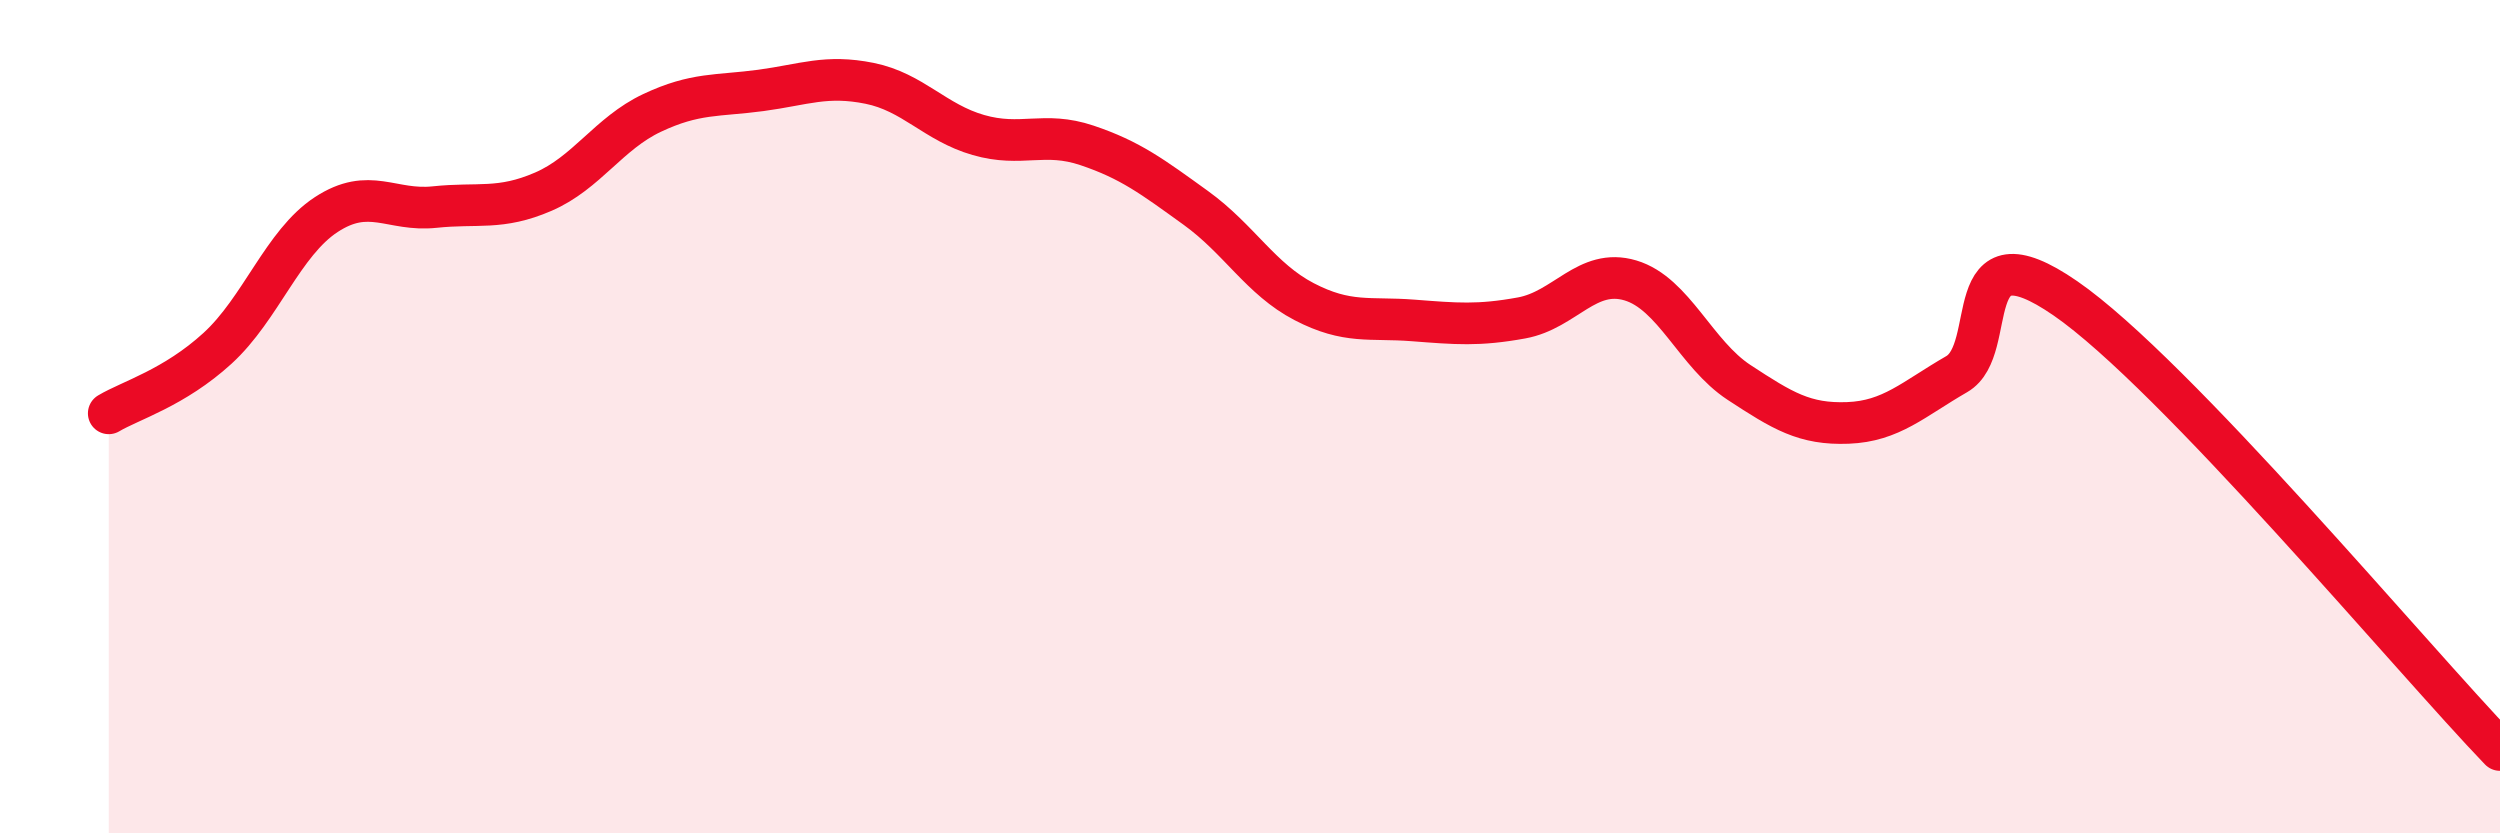
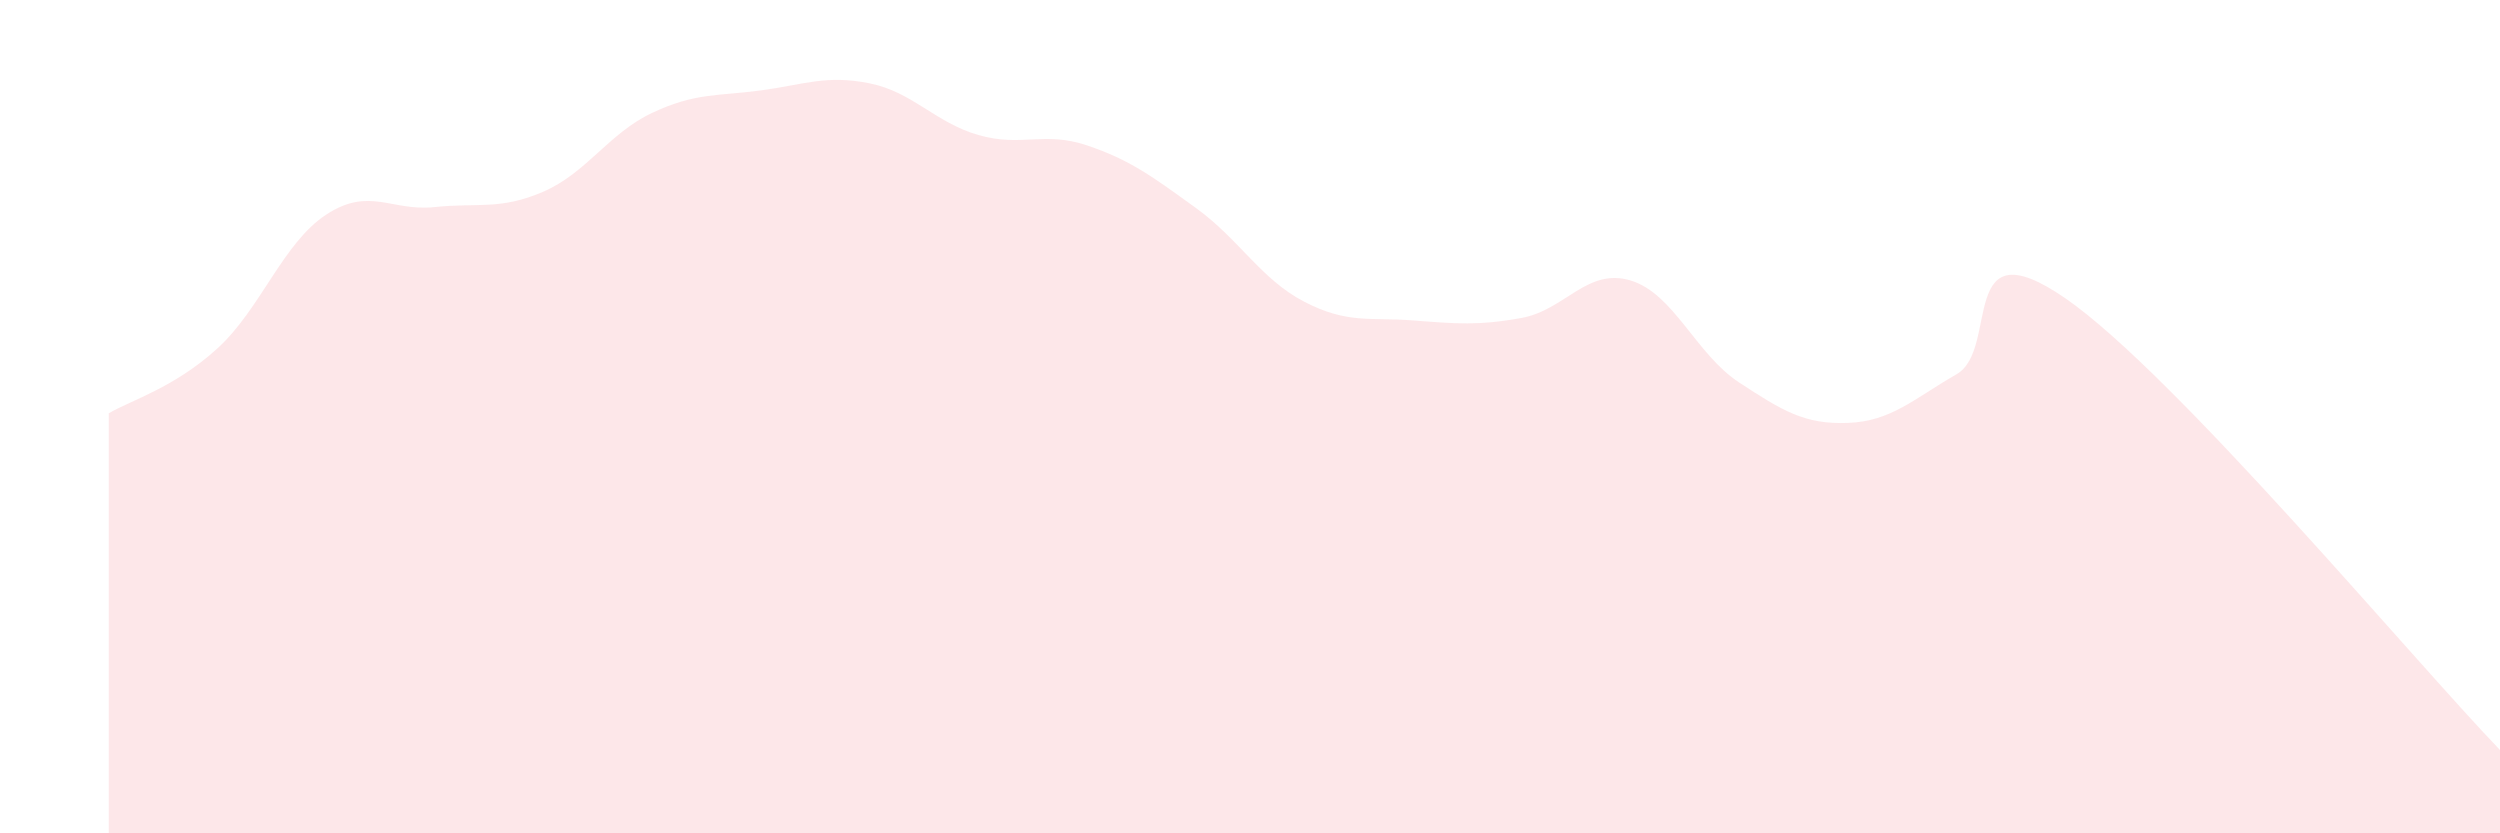
<svg xmlns="http://www.w3.org/2000/svg" width="60" height="20" viewBox="0 0 60 20">
  <path d="M 2.61,9.92 C 3.13,9.61 4.18,9.31 5.22,8.36 C 6.26,7.41 6.79,5.83 7.83,5.15 C 8.87,4.47 9.39,5.08 10.43,4.97 C 11.47,4.86 12,5.05 13.04,4.6 C 14.08,4.15 14.61,3.2 15.65,2.71 C 16.69,2.22 17.22,2.31 18.26,2.17 C 19.3,2.03 19.83,1.79 20.87,2 C 21.91,2.21 22.44,2.94 23.48,3.24 C 24.52,3.54 25.05,3.14 26.09,3.49 C 27.13,3.84 27.66,4.24 28.7,4.99 C 29.74,5.74 30.26,6.7 31.3,7.24 C 32.34,7.78 32.87,7.61 33.91,7.69 C 34.95,7.77 35.48,7.82 36.52,7.63 C 37.56,7.44 38.09,6.42 39.13,6.73 C 40.17,7.04 40.7,8.5 41.74,9.18 C 42.78,9.86 43.31,10.19 44.35,10.15 C 45.39,10.11 45.92,9.58 46.96,8.98 C 48,8.38 46.96,5.36 49.57,7.16 C 52.18,8.96 57.91,15.83 60,18L60 20L2.61 20Z" fill="#EB0A25" opacity="0.1" stroke-linecap="round" stroke-linejoin="round" />
-   <path d="M 2.61,9.92 C 3.13,9.61 4.18,9.31 5.22,8.36 C 6.26,7.41 6.79,5.83 7.83,5.15 C 8.87,4.47 9.39,5.08 10.43,4.97 C 11.47,4.86 12,5.05 13.04,4.6 C 14.08,4.15 14.61,3.2 15.65,2.71 C 16.69,2.22 17.22,2.31 18.26,2.17 C 19.3,2.03 19.83,1.79 20.87,2 C 21.91,2.21 22.44,2.94 23.48,3.24 C 24.52,3.54 25.05,3.14 26.09,3.49 C 27.13,3.84 27.66,4.24 28.7,4.99 C 29.74,5.74 30.26,6.7 31.3,7.24 C 32.34,7.78 32.87,7.61 33.91,7.69 C 34.95,7.77 35.48,7.82 36.52,7.63 C 37.56,7.44 38.09,6.42 39.13,6.73 C 40.17,7.04 40.7,8.5 41.74,9.18 C 42.78,9.86 43.31,10.19 44.35,10.15 C 45.39,10.11 45.92,9.58 46.96,8.98 C 48,8.38 46.96,5.36 49.57,7.16 C 52.18,8.96 57.91,15.83 60,18" stroke="#EB0A25" stroke-width="1" fill="none" stroke-linecap="round" stroke-linejoin="round" />
</svg>